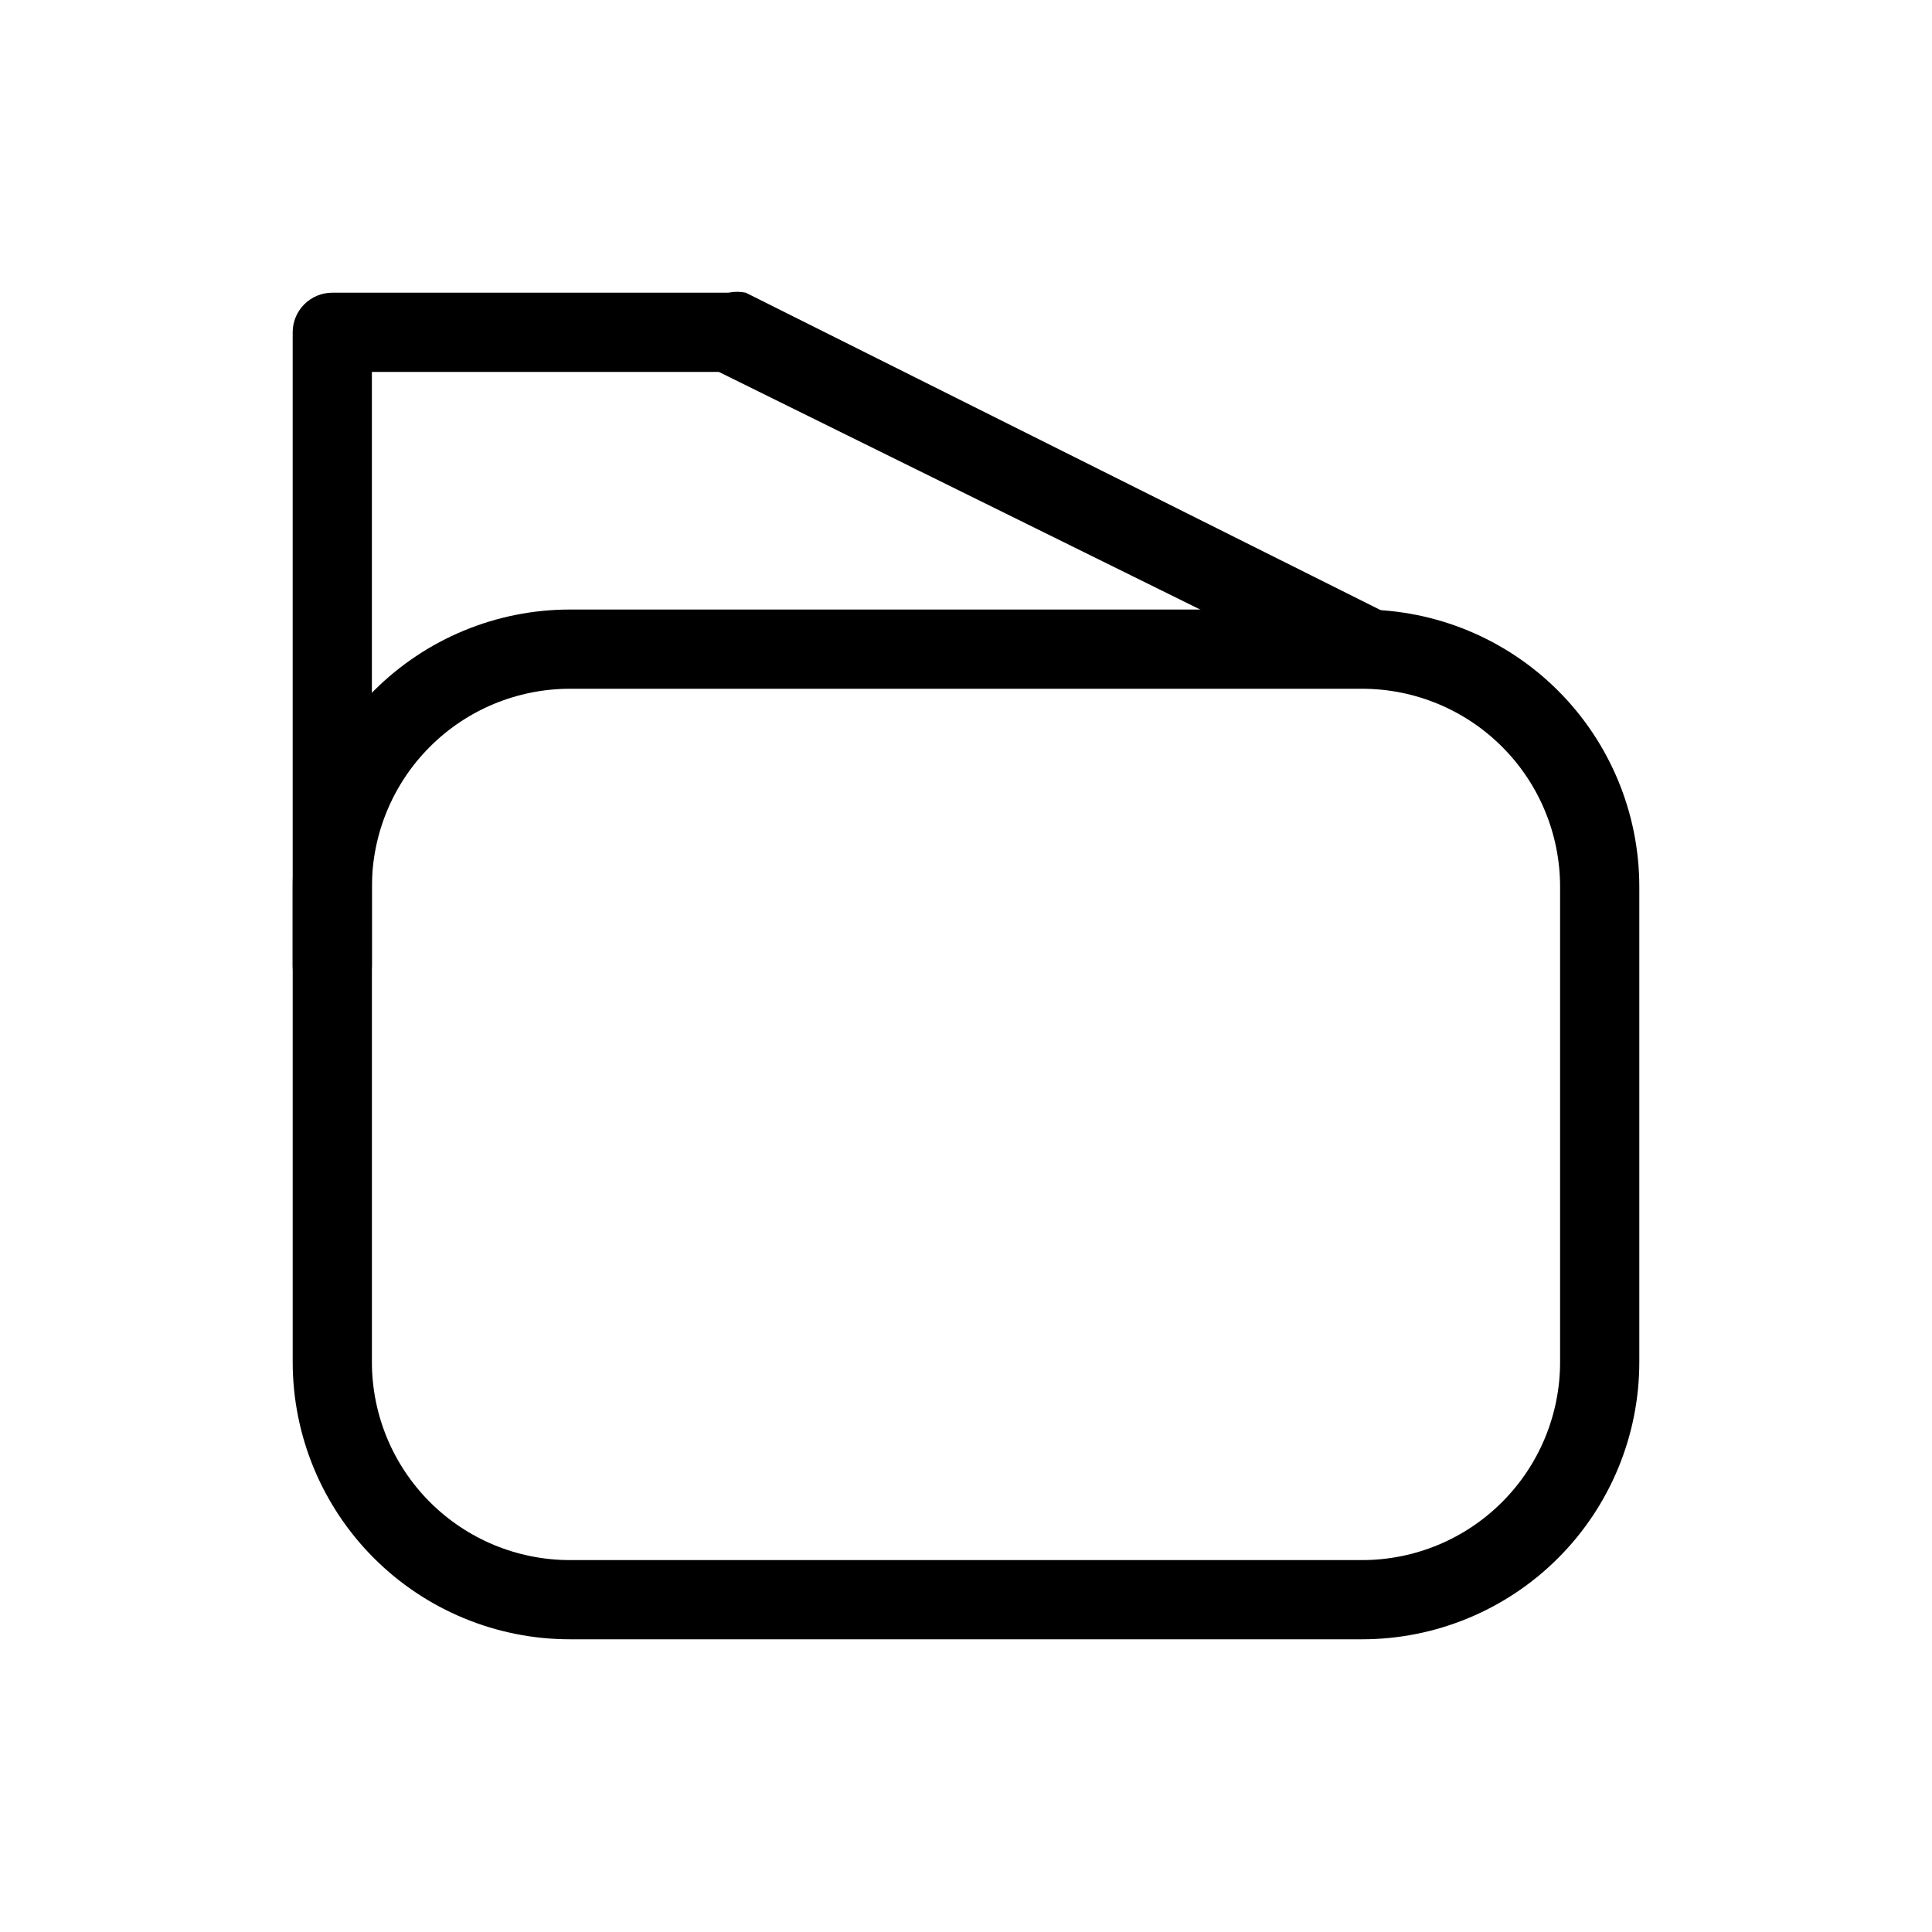
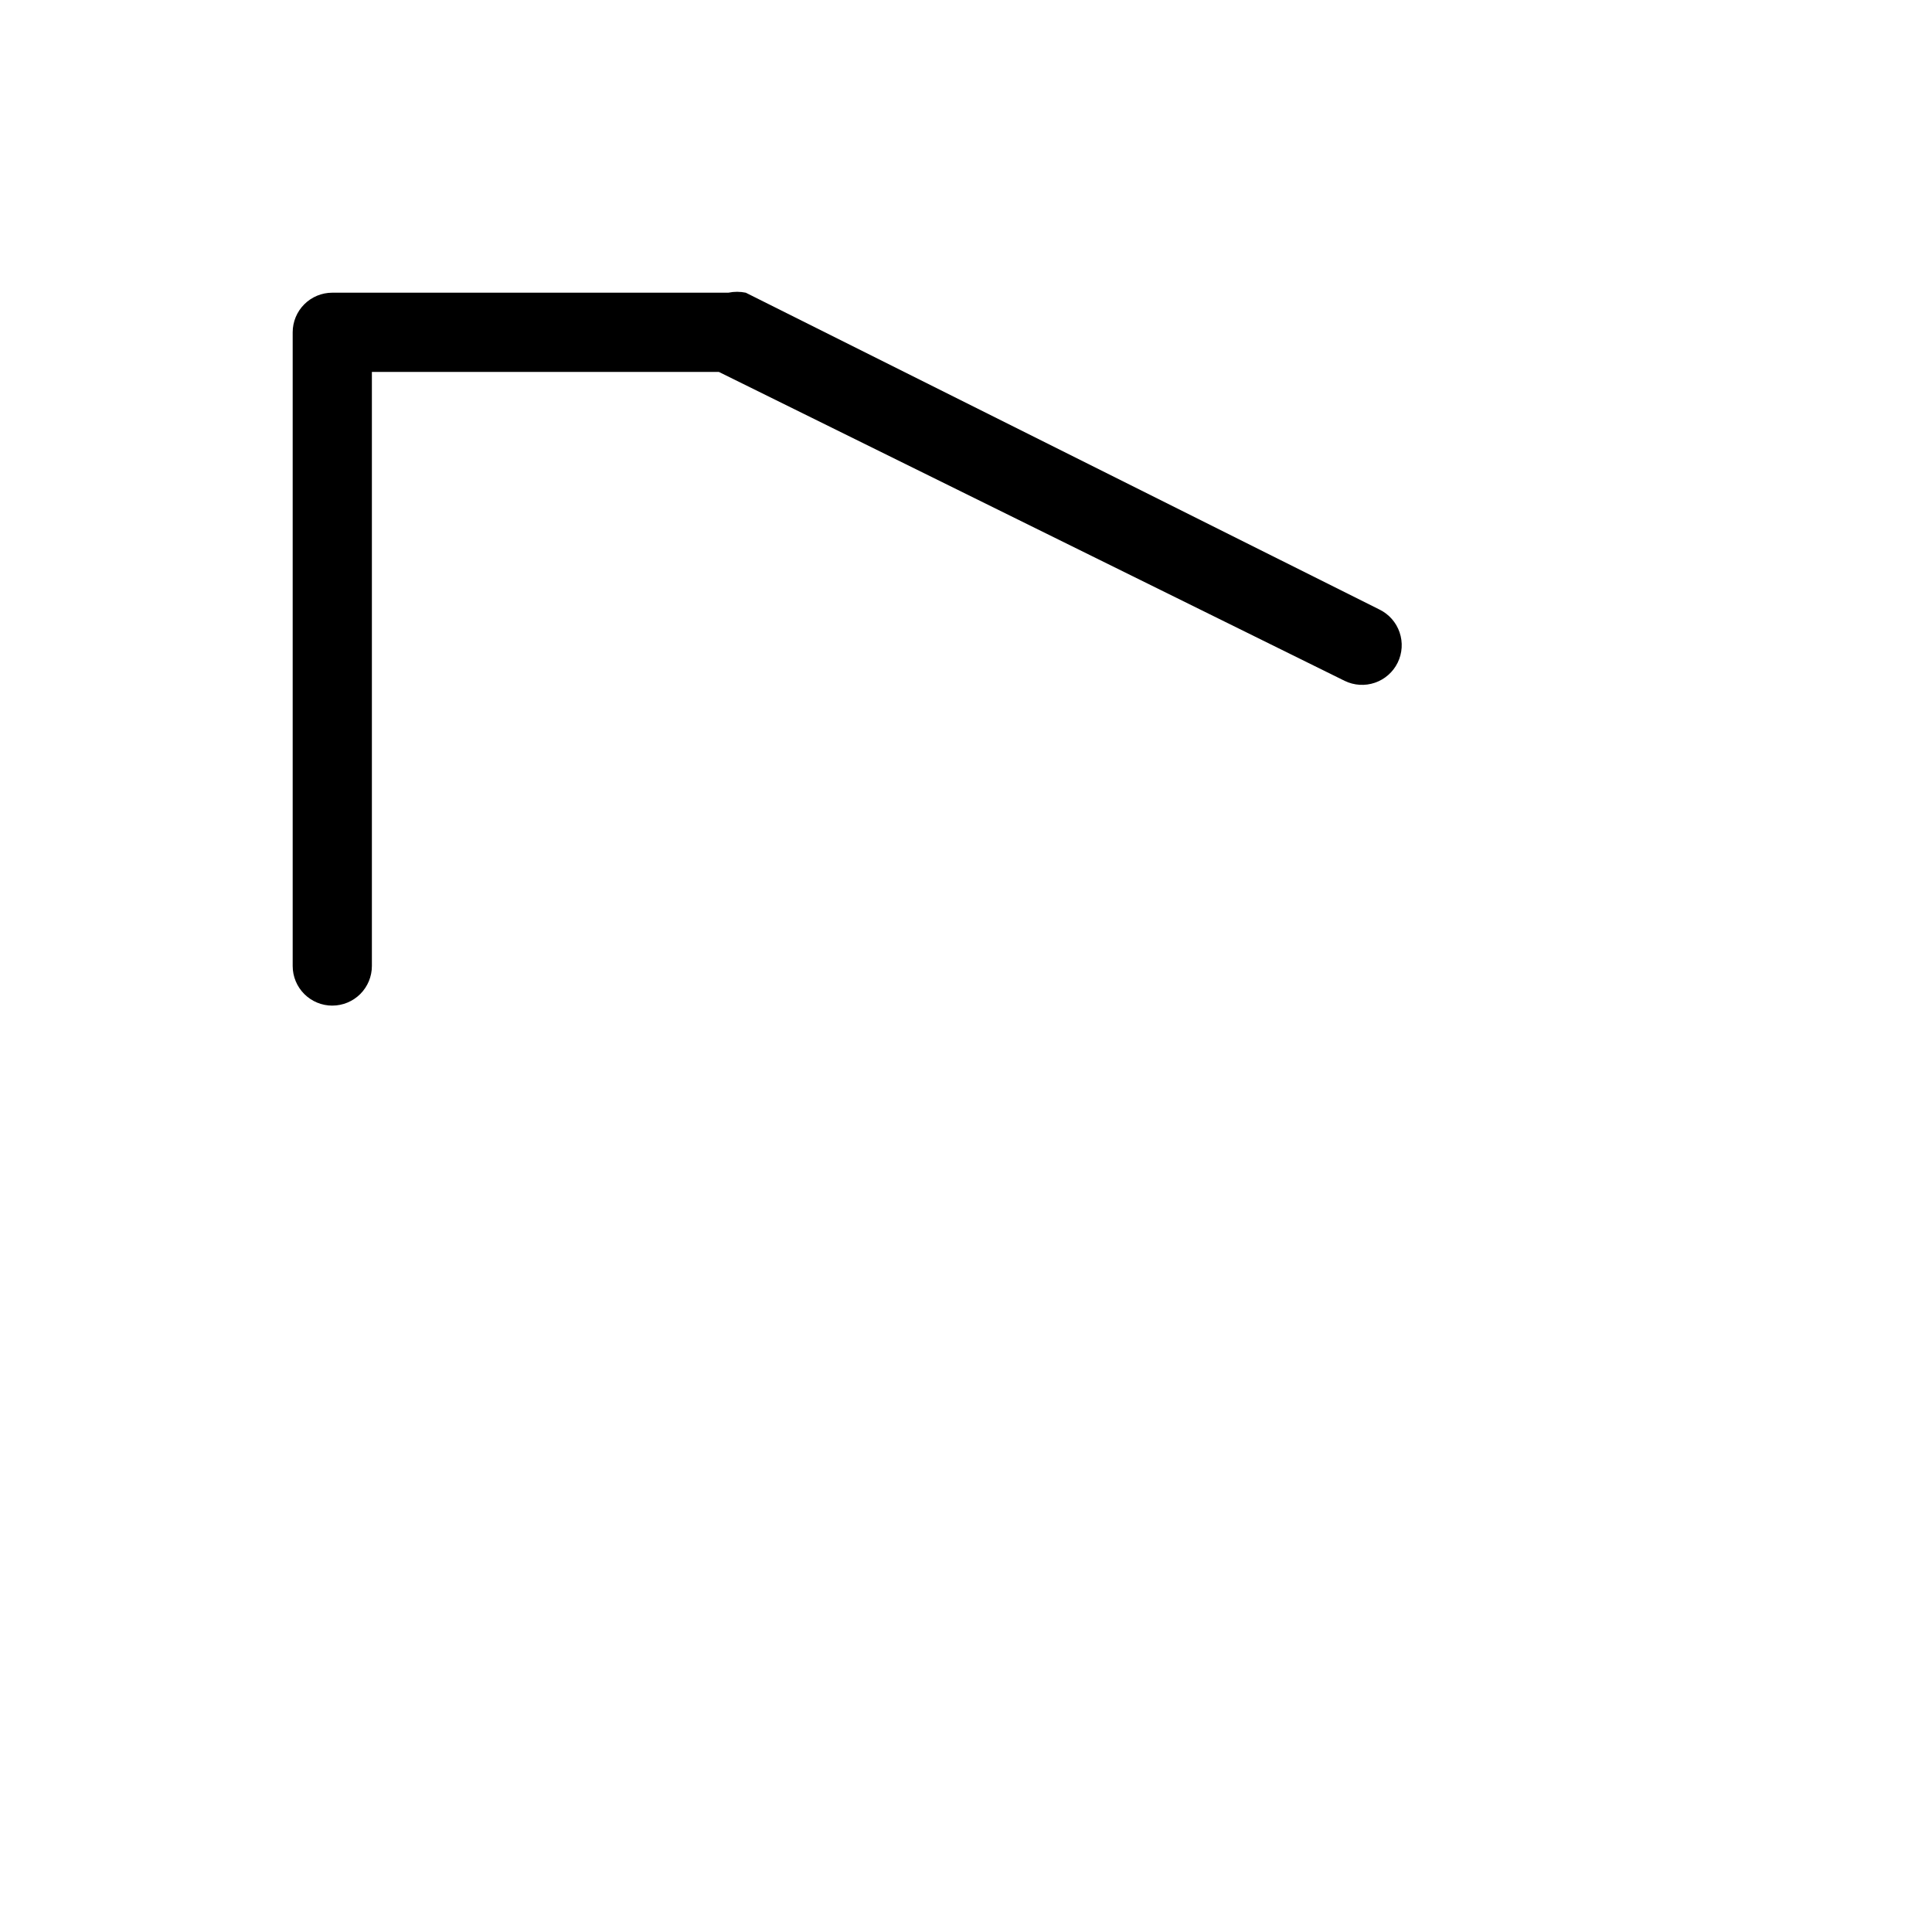
<svg xmlns="http://www.w3.org/2000/svg" fill="#000000" width="800px" height="800px" version="1.1" viewBox="144 144 512 512">
  <g>
-     <path d="m504.96 578.43h-209.92c-19.488 0-38.176-7.738-51.953-21.52-13.777-13.777-21.52-32.465-21.52-51.953v-125.95c0-19.488 7.742-38.176 21.52-51.953 13.777-13.781 32.465-21.52 51.953-21.52h209.92c19.488 0 38.176 7.738 51.953 21.52 13.781 13.777 21.52 32.465 21.52 51.953v125.95c0 19.488-7.738 38.176-21.52 51.953-13.777 13.781-32.465 21.52-51.953 21.52zm-209.92-251.9c-13.918 0-27.27 5.527-37.109 15.371-9.844 9.84-15.371 23.188-15.371 37.109v125.95c0 13.922 5.527 27.27 15.371 37.109 9.84 9.844 23.191 15.371 37.109 15.371h209.92c13.922 0 27.27-5.527 37.109-15.371 9.844-9.84 15.371-23.188 15.371-37.109v-125.95c0-13.922-5.527-27.27-15.371-37.109-9.84-9.844-23.188-15.371-37.109-15.371z" />
    <path d="m232.06 410.5c-2.785 0-5.453-1.105-7.422-3.074s-3.074-4.641-3.074-7.422v-167.94c0-2.785 1.105-5.453 3.074-7.422s4.637-3.074 7.422-3.074h104.96c1.523-0.316 3.094-0.316 4.617 0l167.94 83.969c2.504 1.223 4.422 3.394 5.324 6.031 0.906 2.637 0.727 5.527-0.496 8.031-1.227 2.508-3.394 4.422-6.035 5.328-2.637 0.906-5.523 0.727-8.031-0.5l-165.84-81.867h-91.945v157.44c0 2.781-1.105 5.453-3.074 7.422s-4.641 3.074-7.422 3.074z" />
  </g>
</svg>